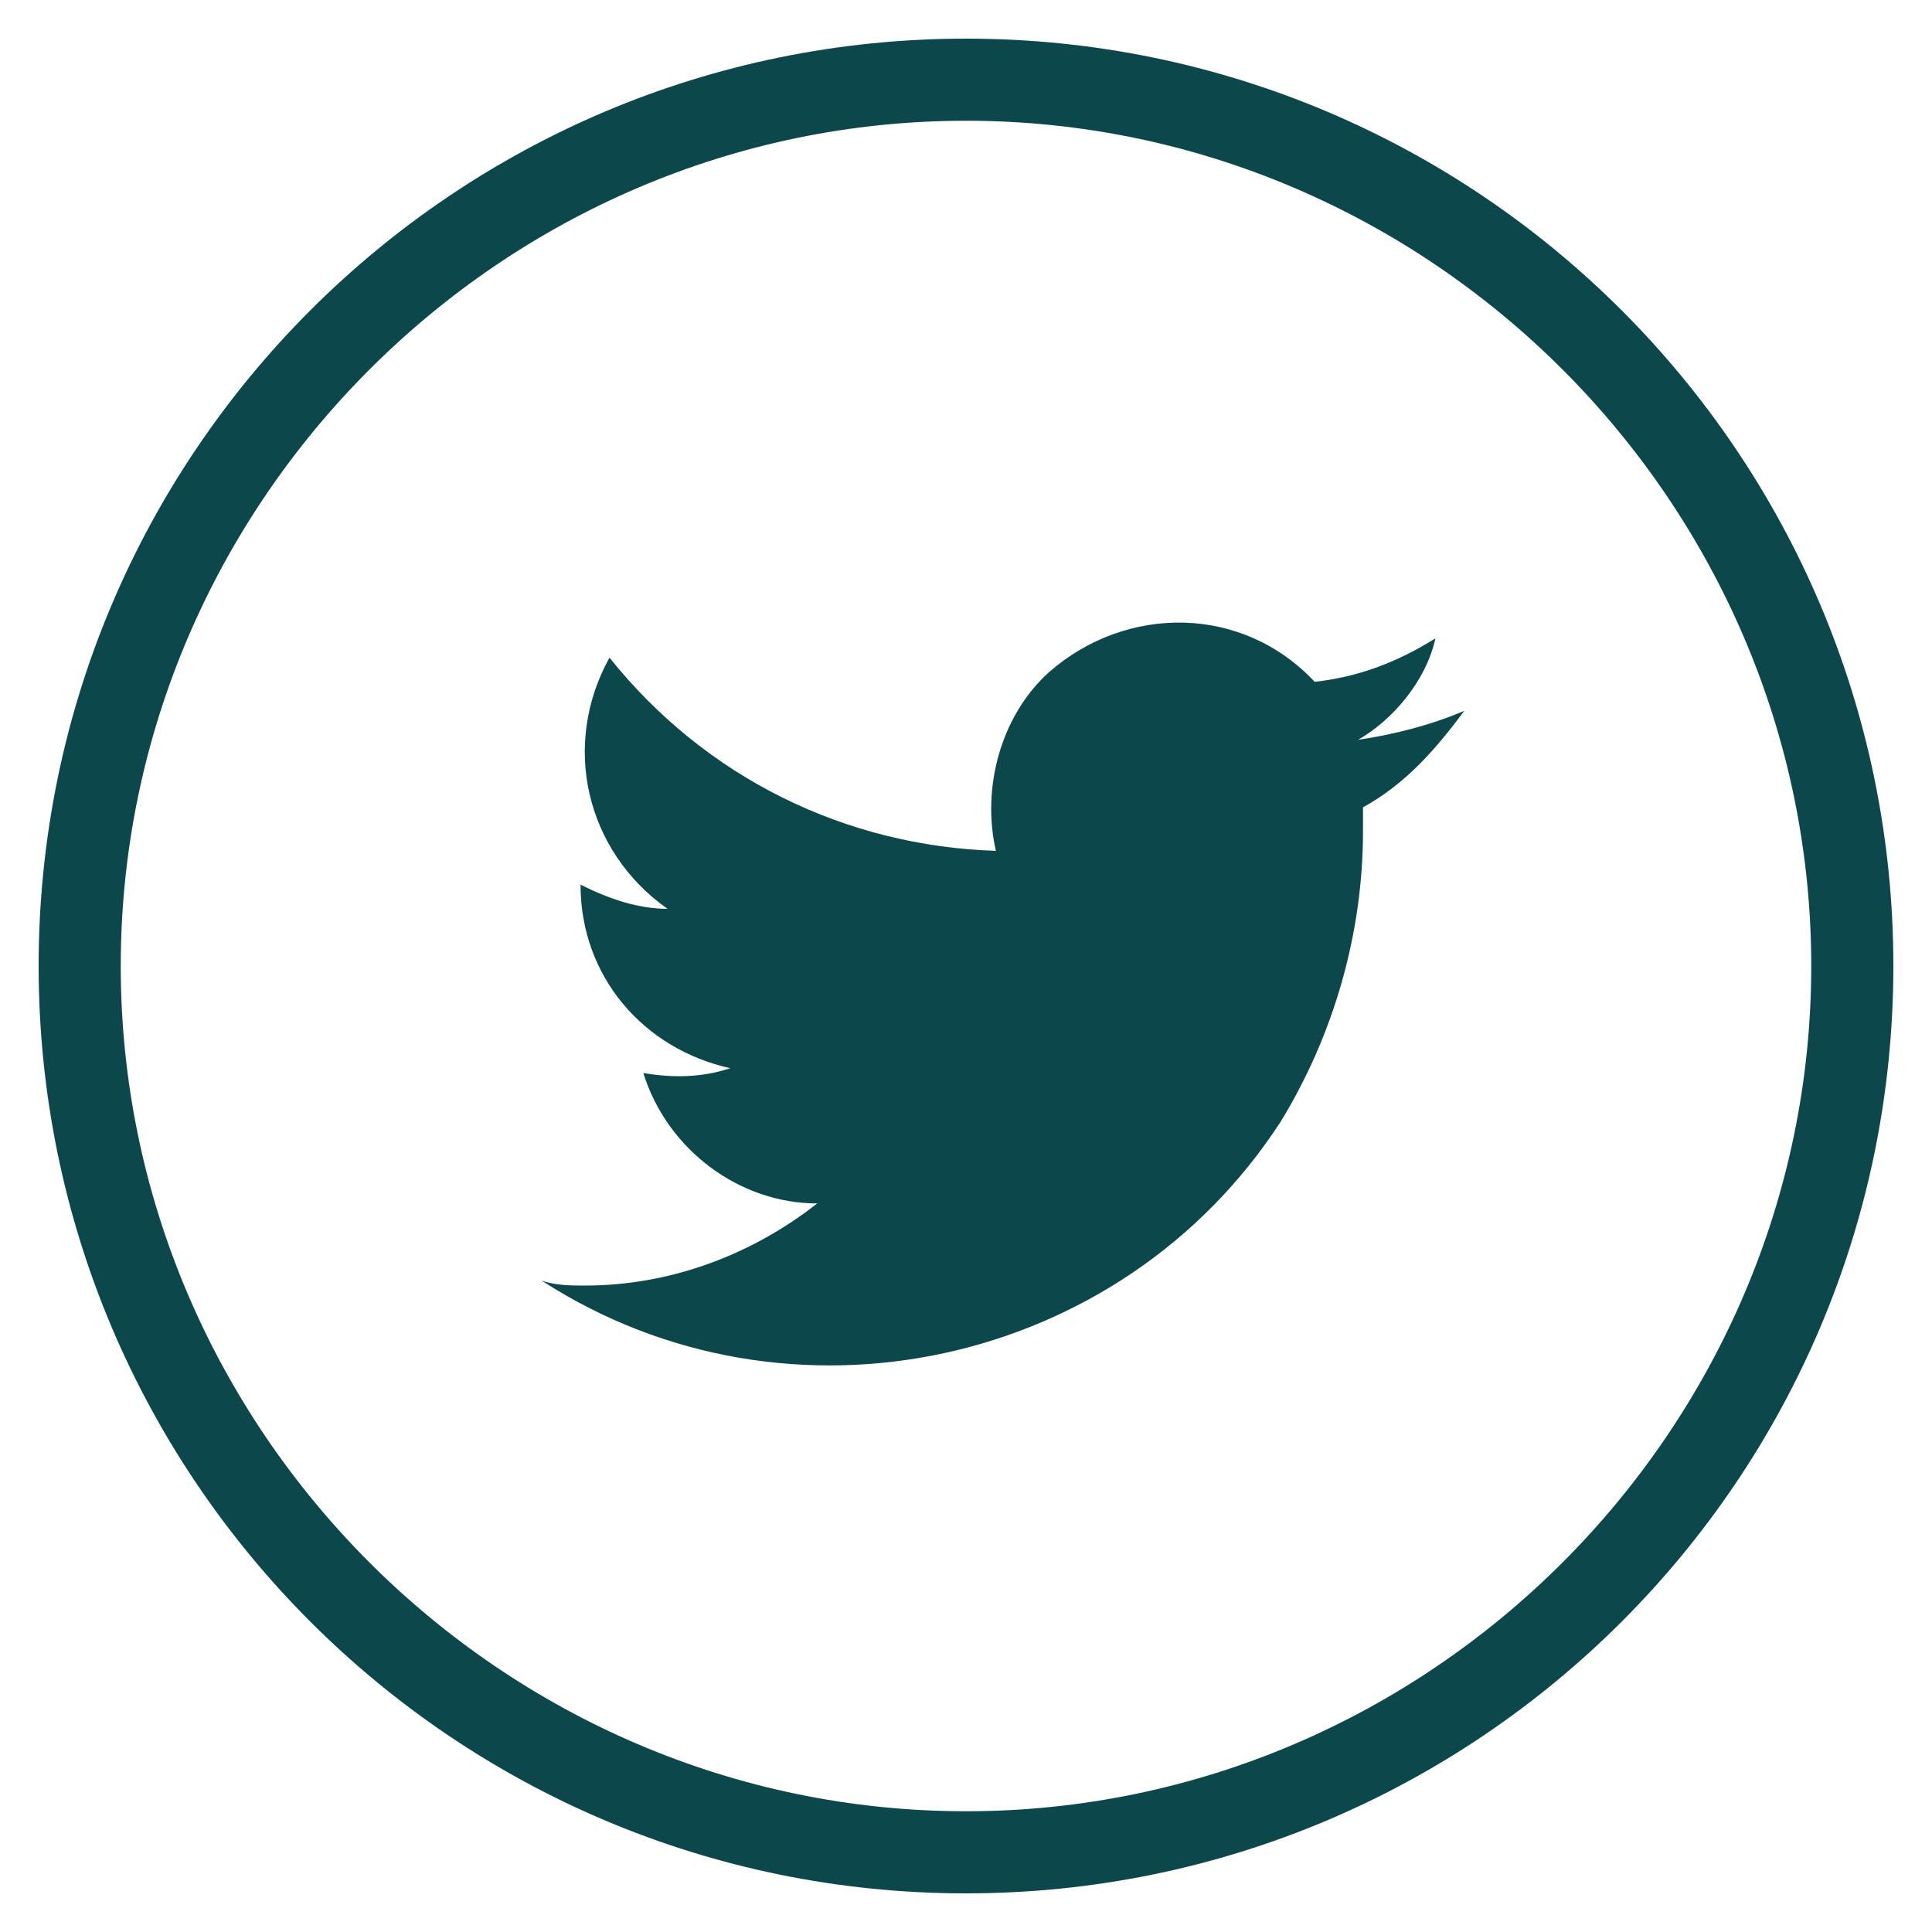
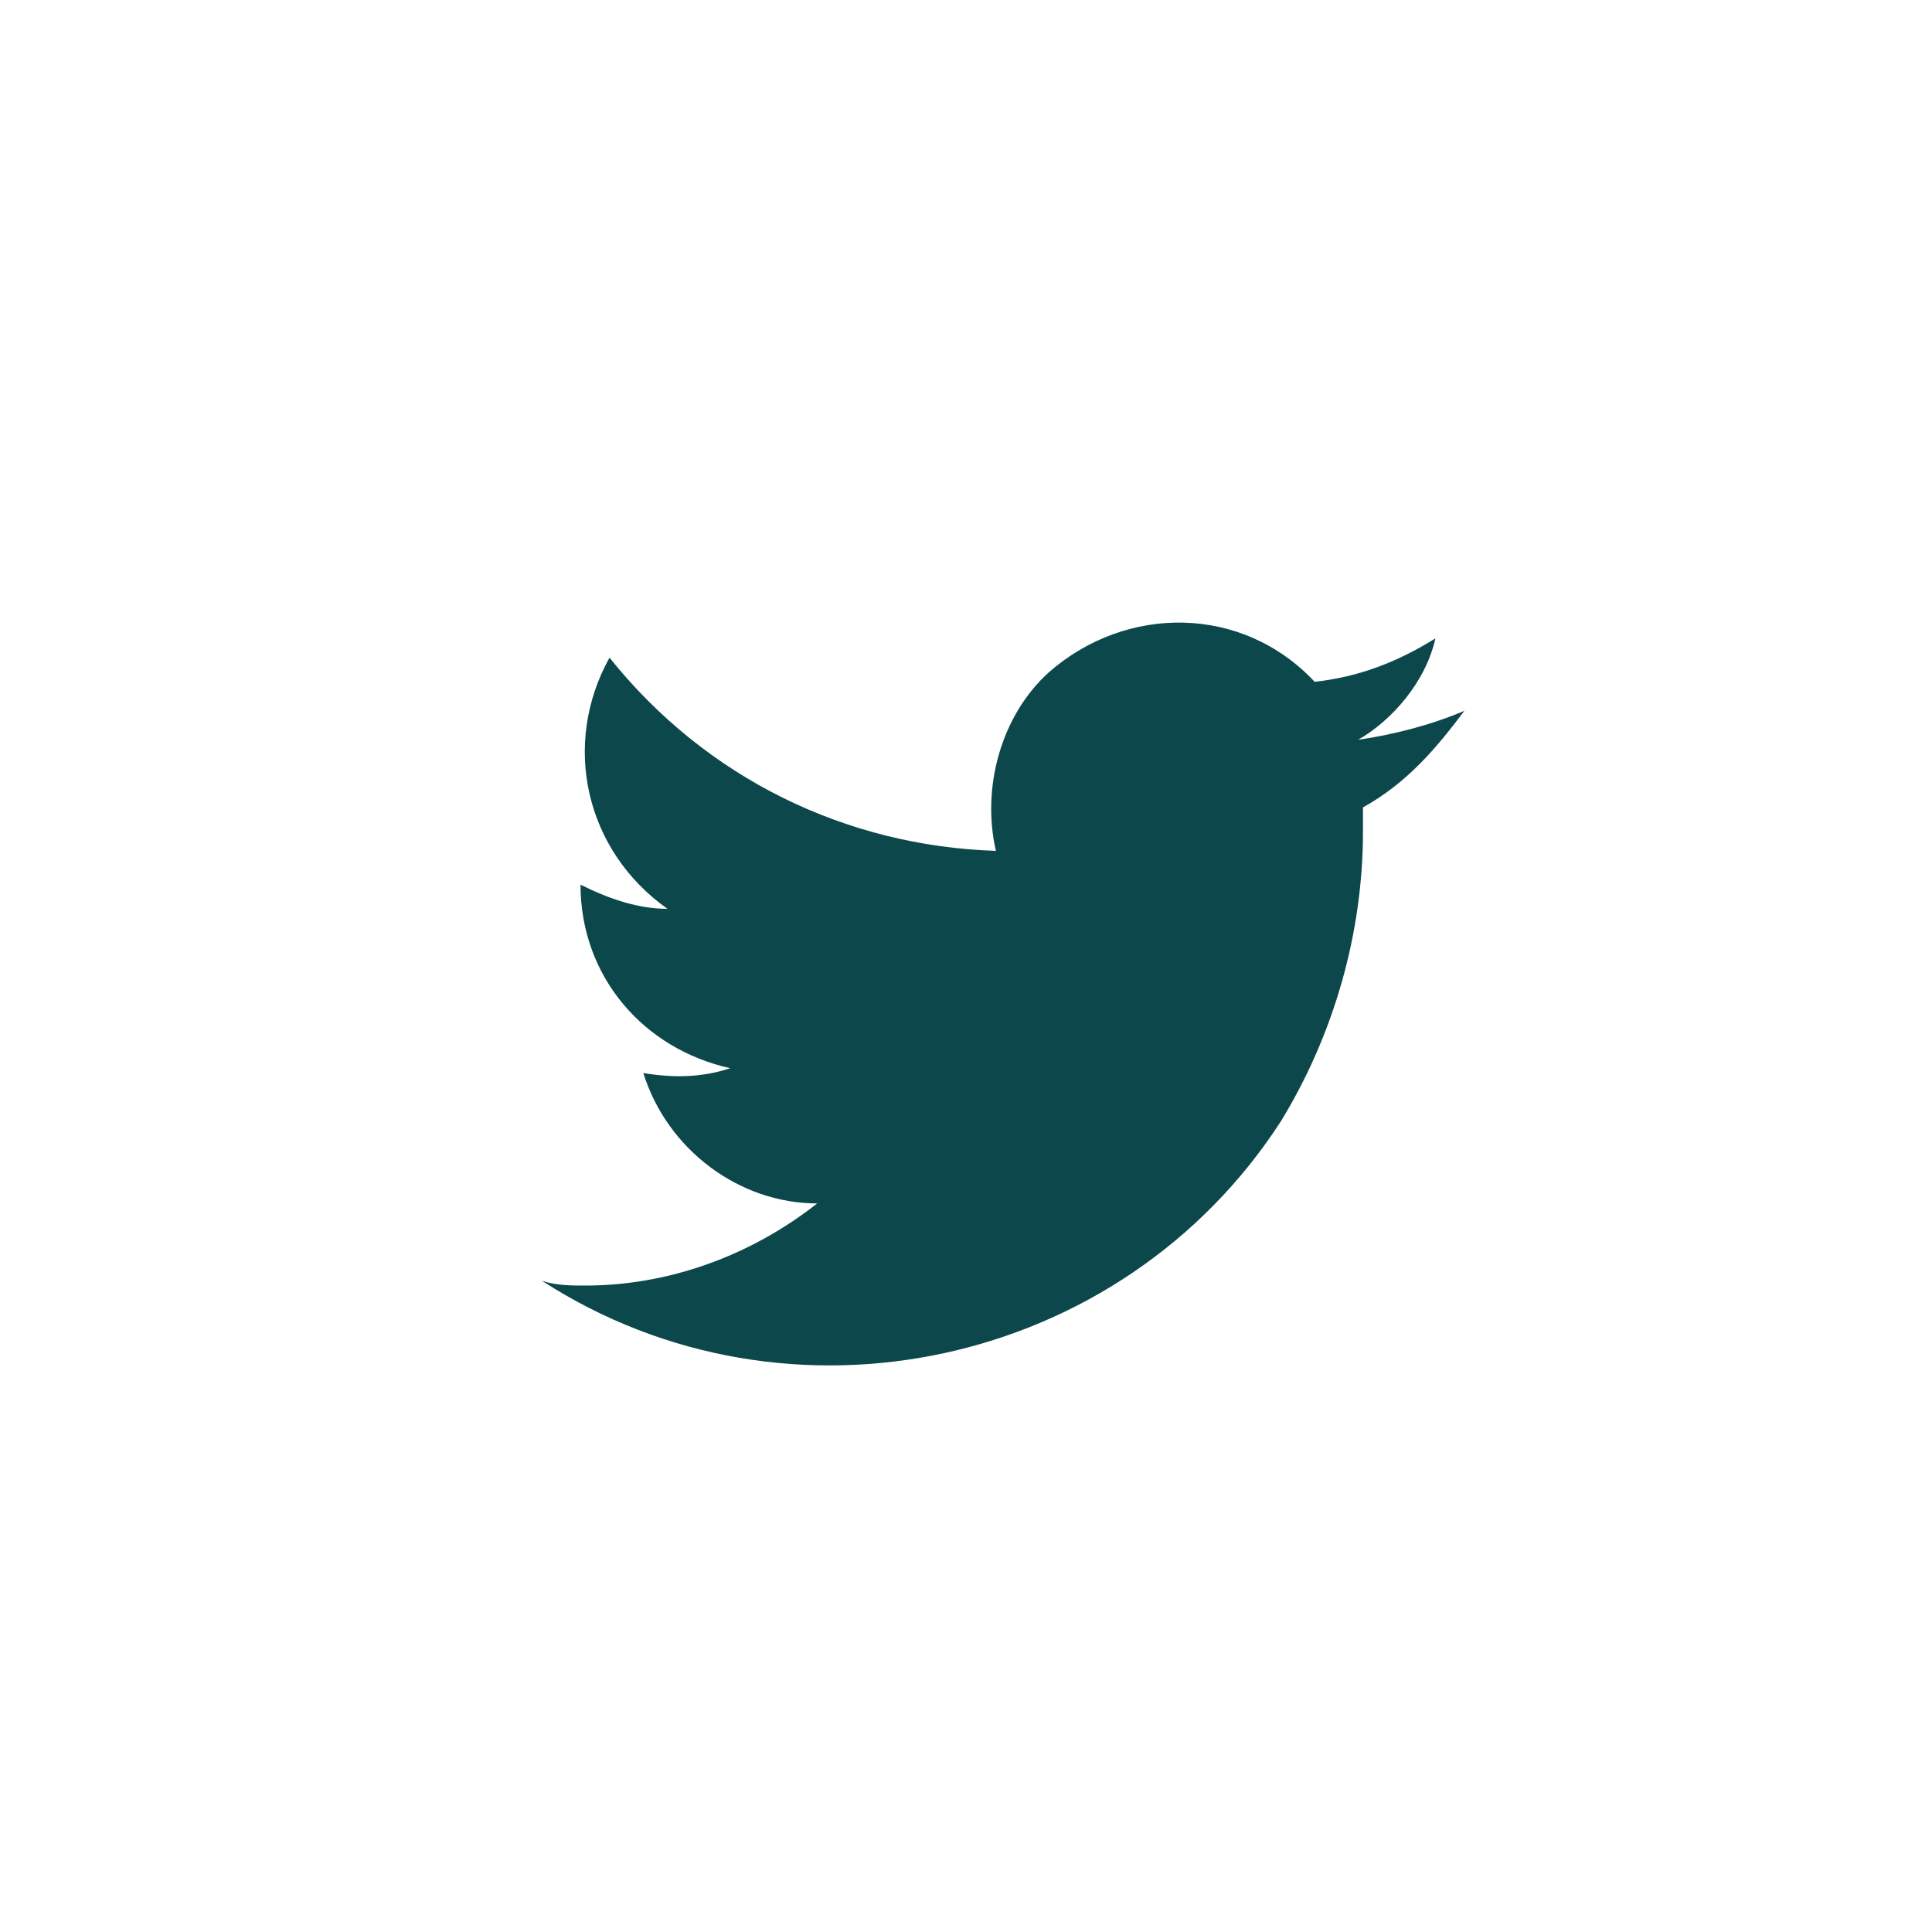
<svg xmlns="http://www.w3.org/2000/svg" version="1.1" id="Layer_1" x="0px" y="0px" viewBox="0 0 40 40" style="enable-background:new 0 0 40 40;" xml:space="preserve">
  <style type="text/css">
	.st0{fill:#0C484B;}
</style>
  <g id="Group_12508" transform="translate(-568.698 -217.965)">
    <g id="Group_12506" transform="translate(568.698 217.965)">
      <g id="Group_12505">
-         <path id="Path_12454" class="st0" d="M20,39.2C9.4,39.2,0.8,30.6,0.8,20S9.4,0.8,20,0.8S39.2,9.4,39.2,20     C39.2,30.6,30.6,39.2,20,39.2z M20,2.5C10.4,2.5,2.5,10.4,2.5,20S10.4,37.5,20,37.5S37.5,29.6,37.5,20v0     C37.5,10.4,29.6,2.5,20,2.5z" />
-       </g>
+         </g>
    </g>
    <g id="Group_12507" transform="translate(579.217 230.081)">
      <path id="Path_12455" class="st0" d="M19.8,2.6c-0.7,0.3-1.5,0.5-2.2,0.6C18.3,2.8,19,2,19.2,1.1c-0.8,0.5-1.6,0.8-2.5,0.9    c-1.5-1.6-3.9-1.6-5.5-0.2c-1,0.9-1.4,2.4-1.1,3.7C7,5.4,4.1,4,2.1,1.5c-1,1.8-0.5,4,1.2,5.2c-0.6,0-1.2-0.2-1.8-0.5c0,0,0,0,0,0    c0,1.9,1.3,3.4,3.1,3.8c-0.6,0.2-1.2,0.2-1.8,0.1c0.5,1.6,2,2.7,3.6,2.7c-1.4,1.1-3.1,1.7-4.8,1.7c-0.3,0-0.6,0-0.9-0.1    c5.1,3.3,12,1.8,15.3-3.3c1.1-1.8,1.7-3.9,1.7-6c0-0.2,0-0.3,0-0.5C18.6,4.1,19.2,3.4,19.8,2.6L19.8,2.6z" />
    </g>
  </g>
</svg>